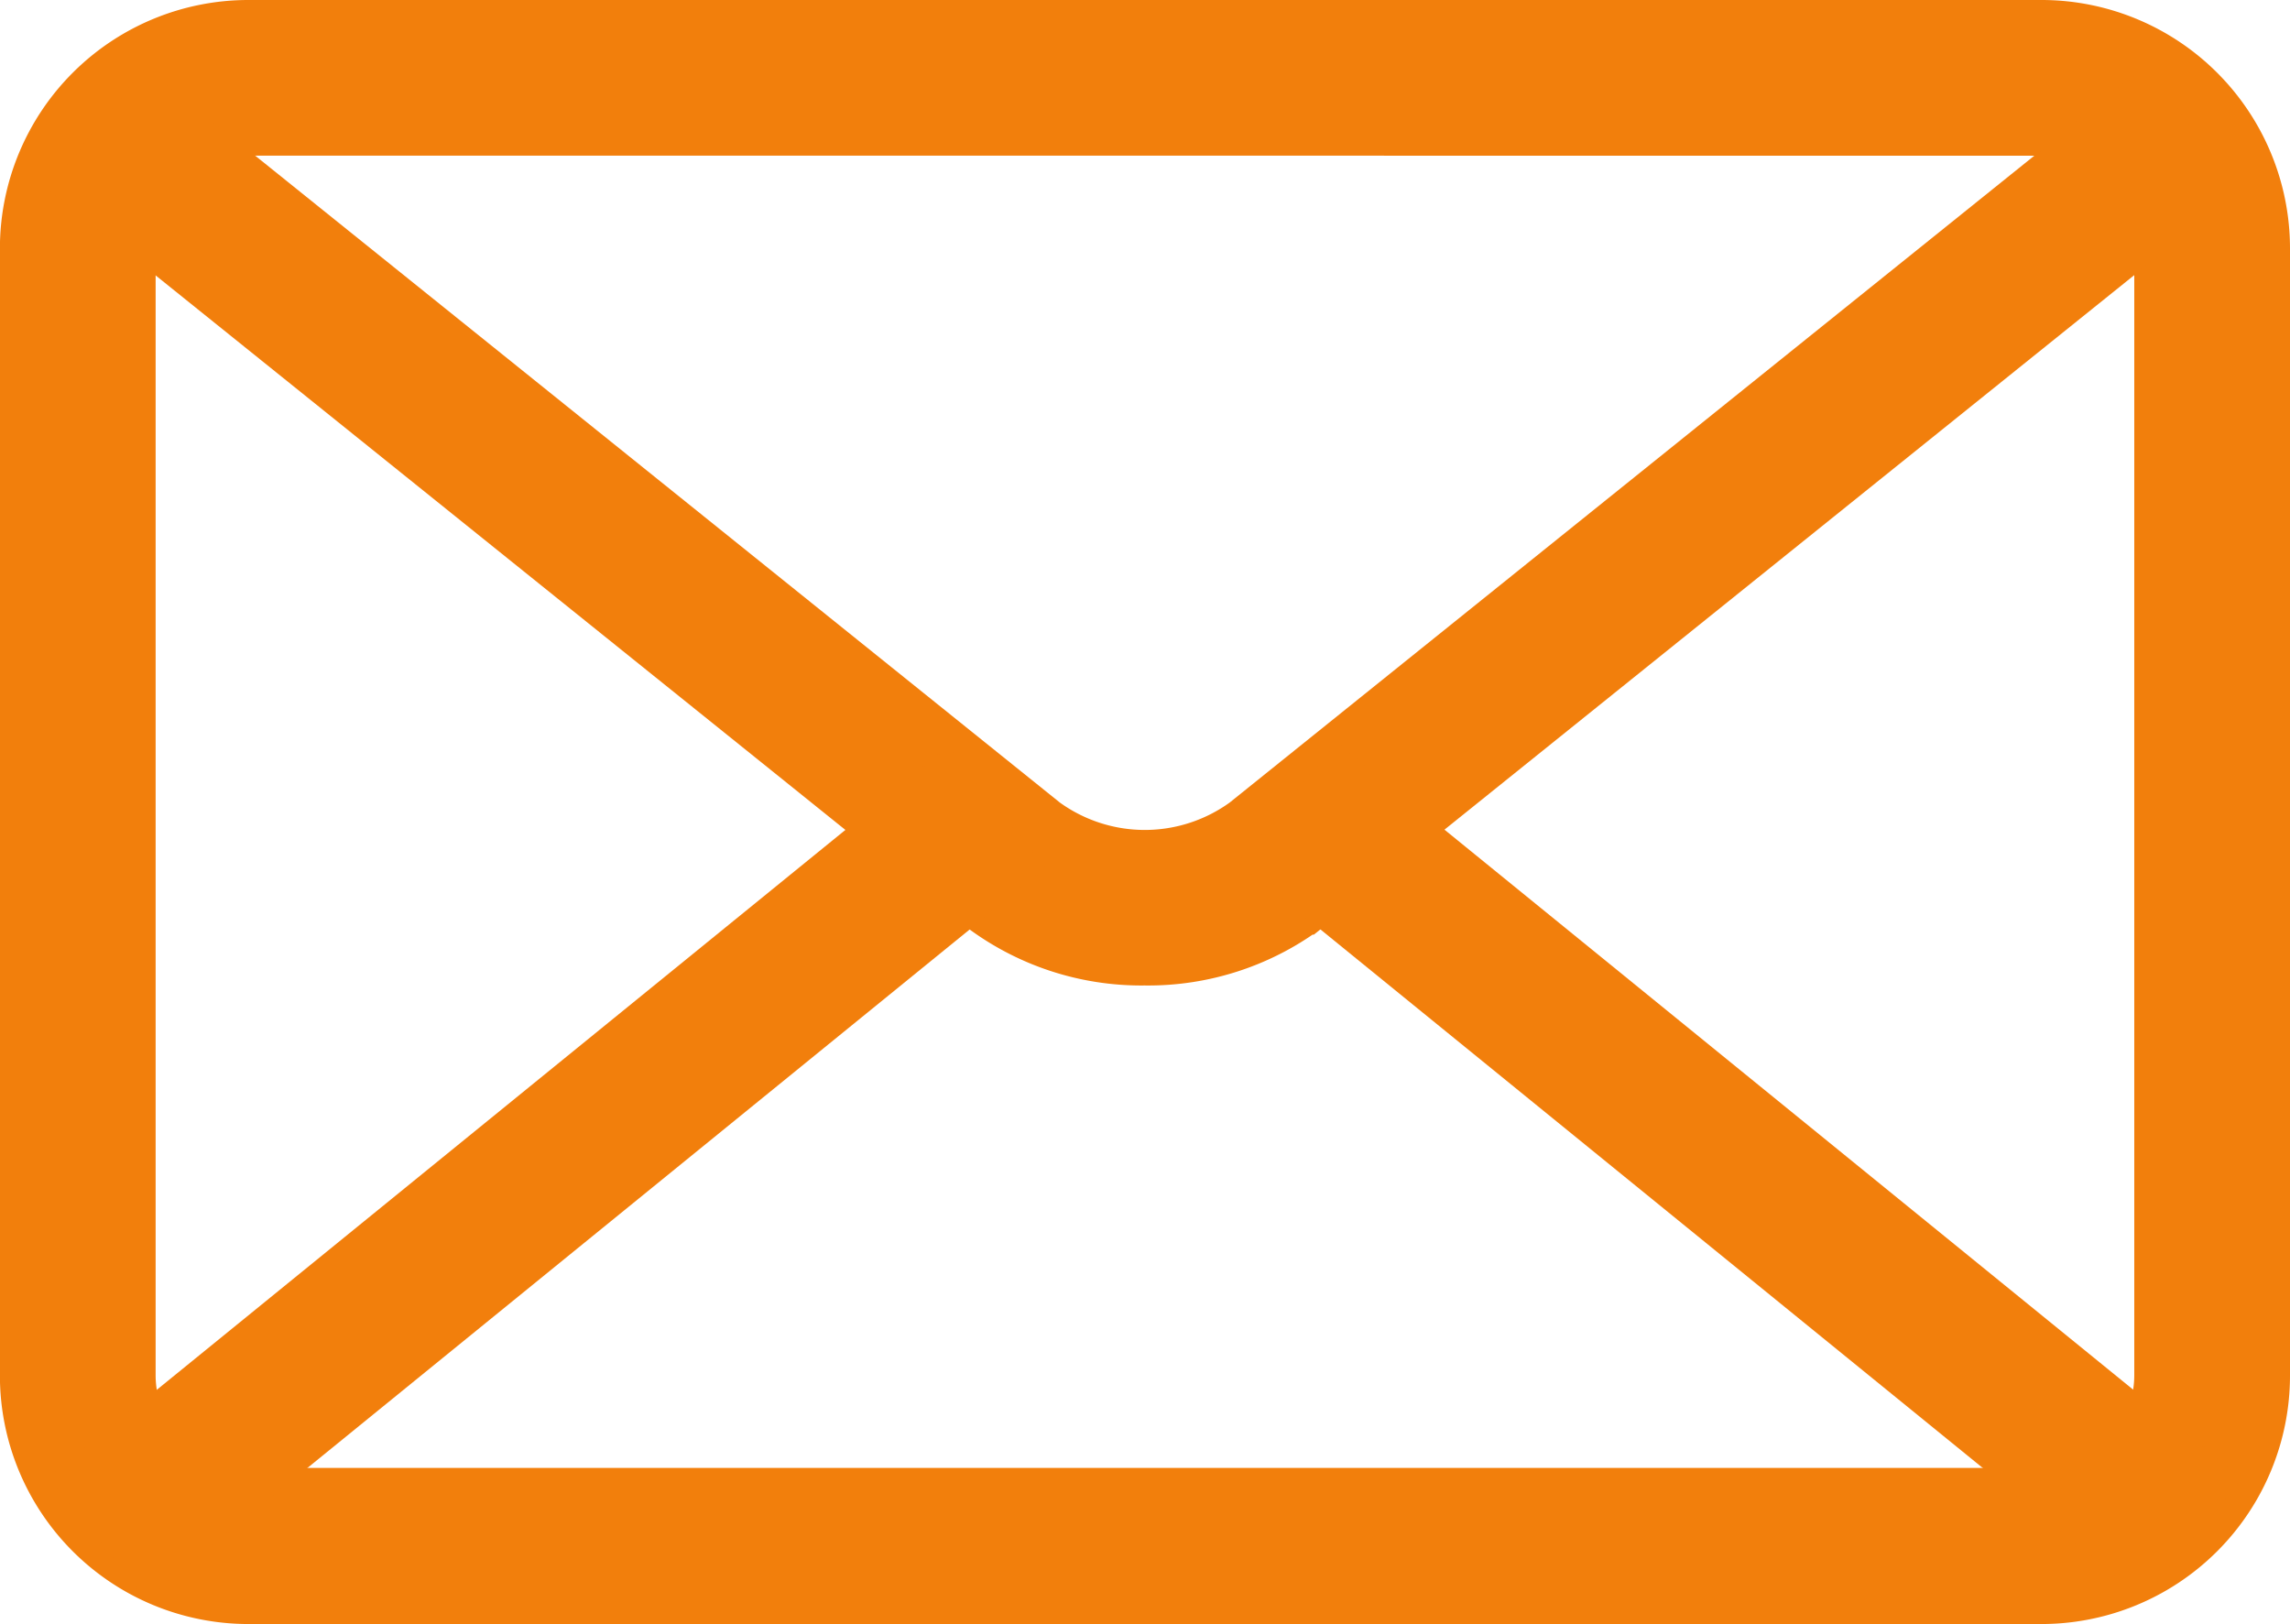
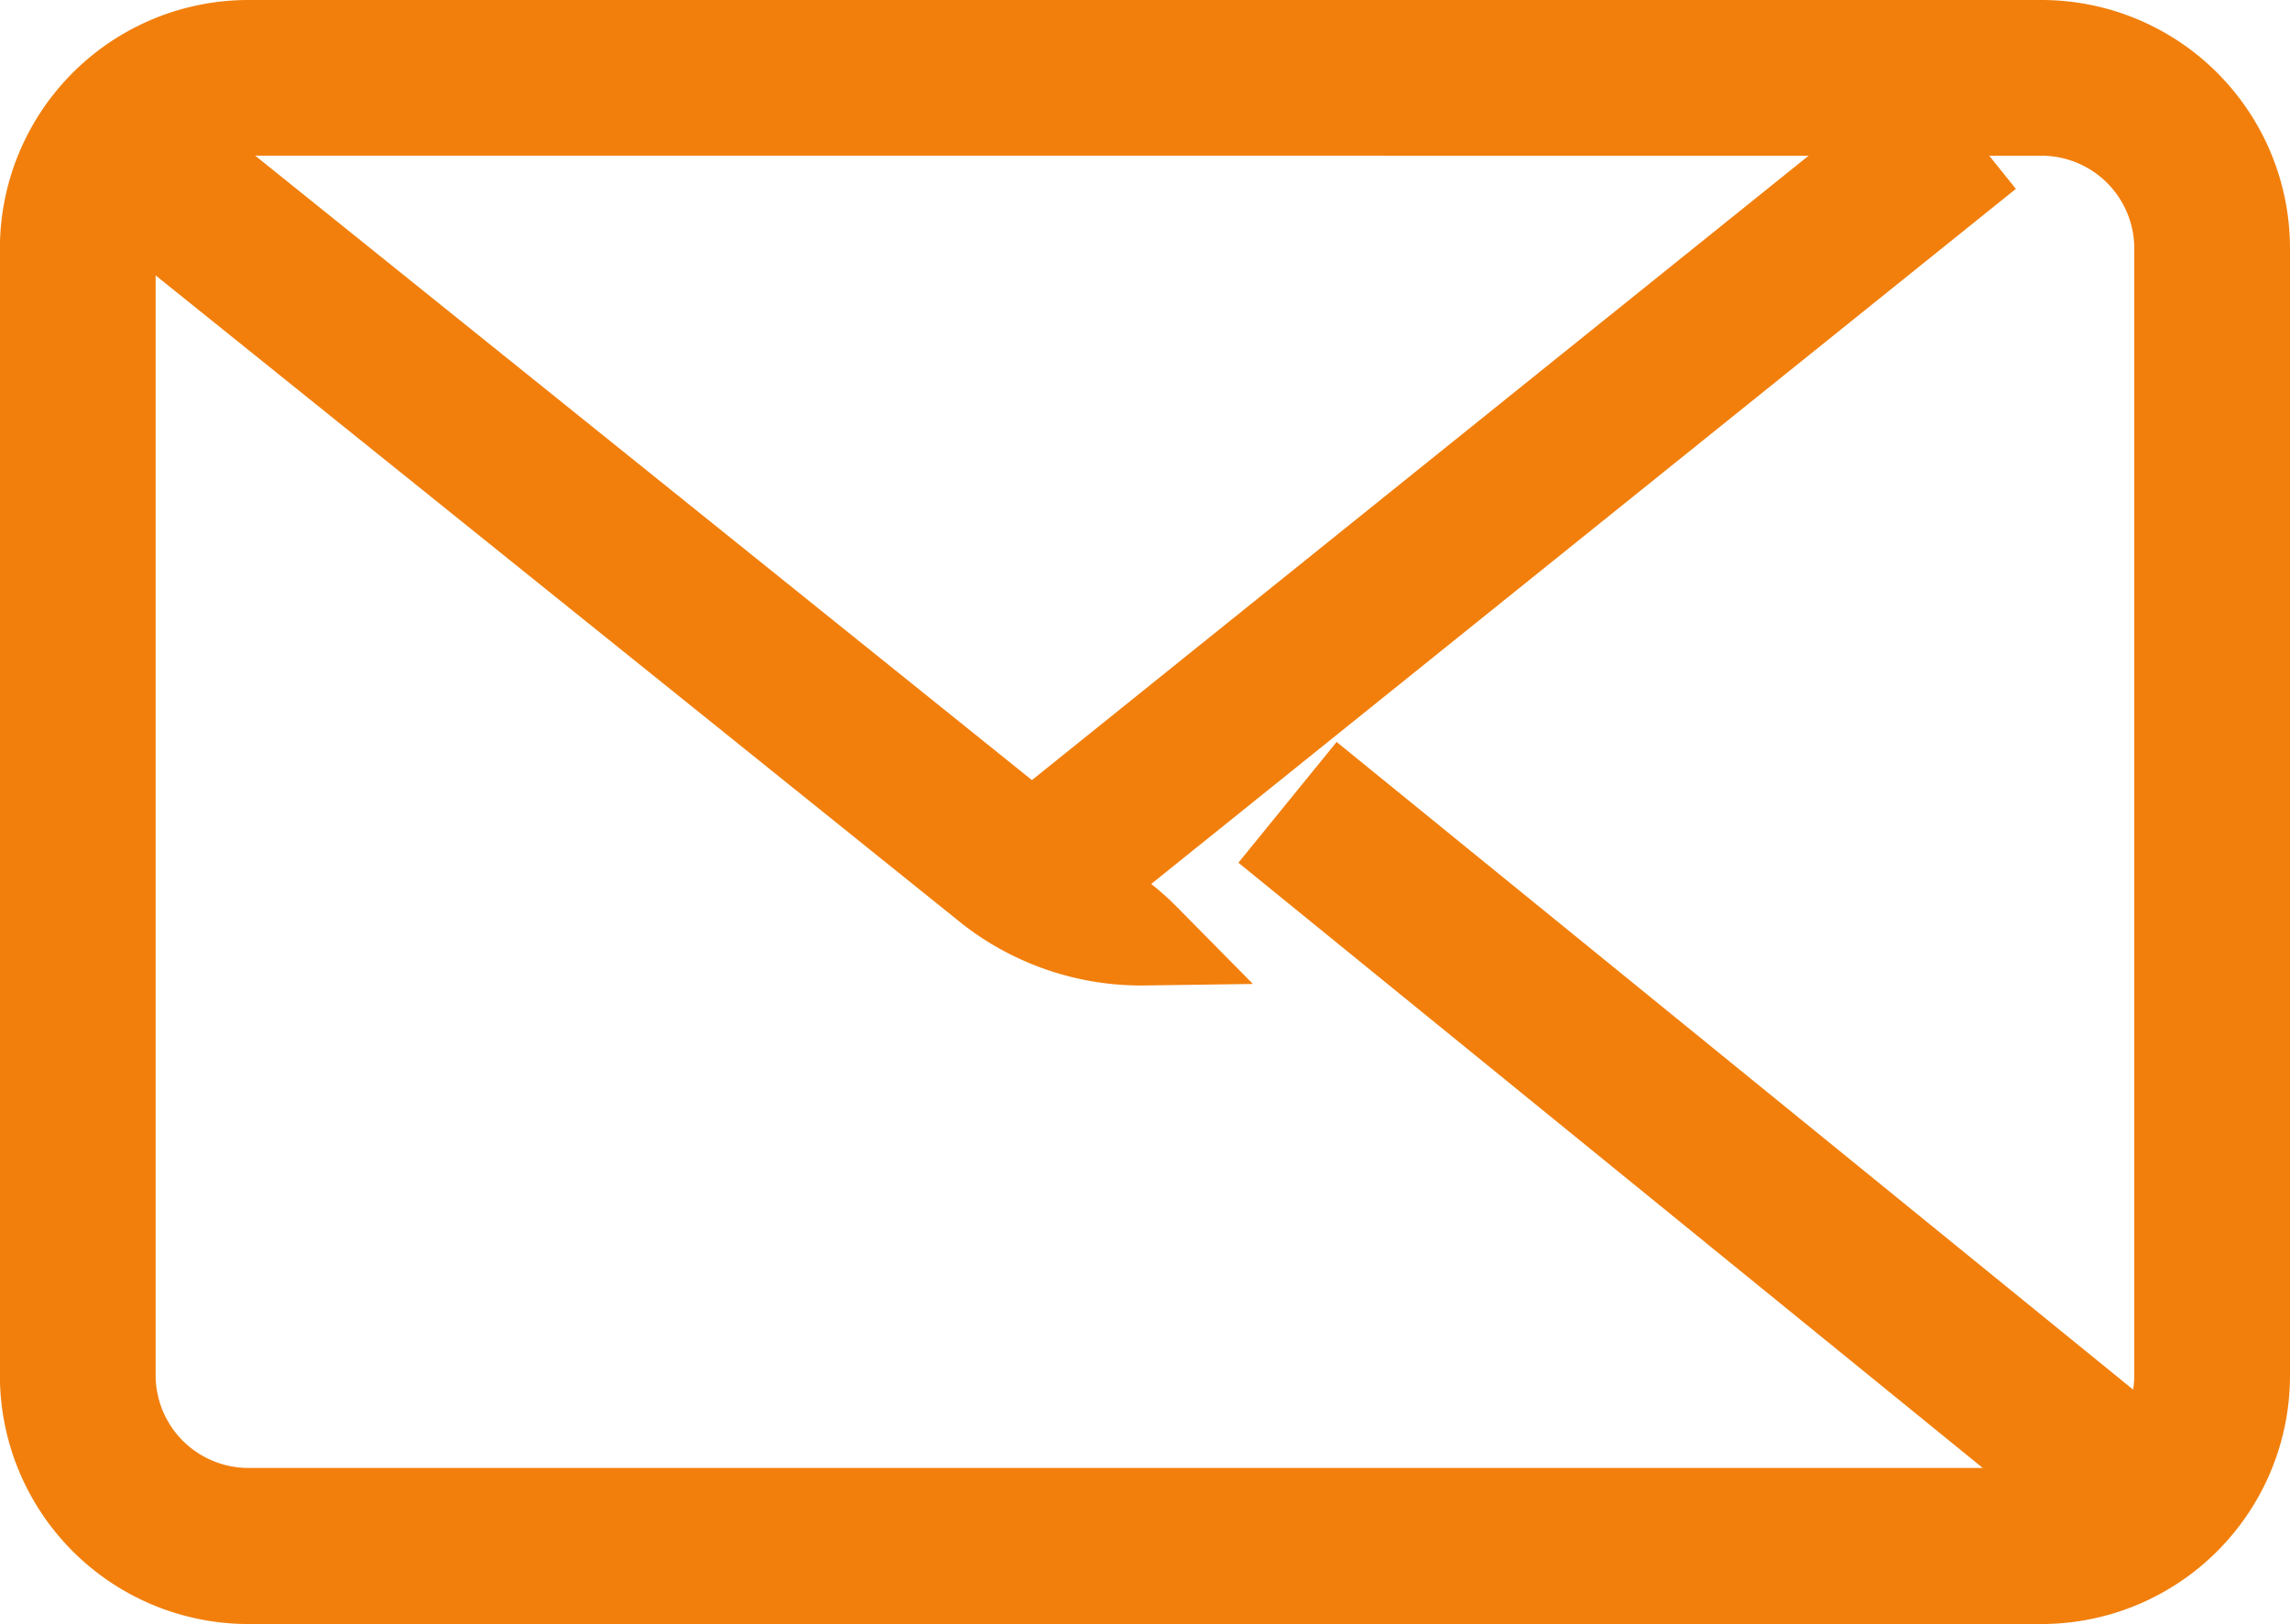
<svg xmlns="http://www.w3.org/2000/svg" width="24.97" height="17.709" viewBox="0 0 24.97 17.709">
  <g id="グループ_13253" data-name="グループ 13253" transform="translate(-1460.079 -976.603)">
    <path id="パス_20" data-name="パス 20" d="M1482.341,993.812h-19.555a2.21,2.21,0,0,1-2.208-2.208V979.311a2.21,2.21,0,0,1,2.208-2.208h19.555a2.21,2.21,0,0,1,2.208,2.208V991.6A2.21,2.21,0,0,1,1482.341,993.812ZM1462.786,977.8a1.512,1.512,0,0,0-1.51,1.51V991.6a1.512,1.512,0,0,0,1.51,1.51h19.555a1.512,1.512,0,0,0,1.51-1.51V979.311a1.512,1.512,0,0,0-1.51-1.51Z" fill="#f27f0c" stroke="#f27f0c" stroke-width="1" />
-     <path id="パス_21" data-name="パス 21" d="M1473.4,987.932a2.672,2.672,0,0,1-1.667-.554l-9.589-7.709.437-.544,9.589,7.709a2.084,2.084,0,0,0,2.461,0l9.589-7.709.437.544-9.589,7.709A2.671,2.671,0,0,1,1473.4,987.932Z" transform="translate(-0.839 -1.083)" fill="#f27f0c" stroke="#f27f0c" stroke-width="1" />
-     <rect id="長方形_21" data-name="長方形 21" width="11.643" height="0.697" transform="matrix(0.776, -0.631, 0.631, 0.776, 1461.305, 992.796)" fill="#f27f0c" stroke="#f27f0c" stroke-width="1" />
+     <path id="パス_21" data-name="パス 21" d="M1473.4,987.932a2.672,2.672,0,0,1-1.667-.554l-9.589-7.709.437-.544,9.589,7.709l9.589-7.709.437.544-9.589,7.709A2.671,2.671,0,0,1,1473.4,987.932Z" transform="translate(-0.839 -1.083)" fill="#f27f0c" stroke="#f27f0c" stroke-width="1" />
    <rect id="長方形_22" data-name="長方形 22" width="0.697" height="11.725" transform="matrix(0.631, -0.776, 0.776, 0.631, 1474.286, 985.938)" fill="#f27f0c" stroke="#f27f0c" stroke-width="1" />
  </g>
</svg>